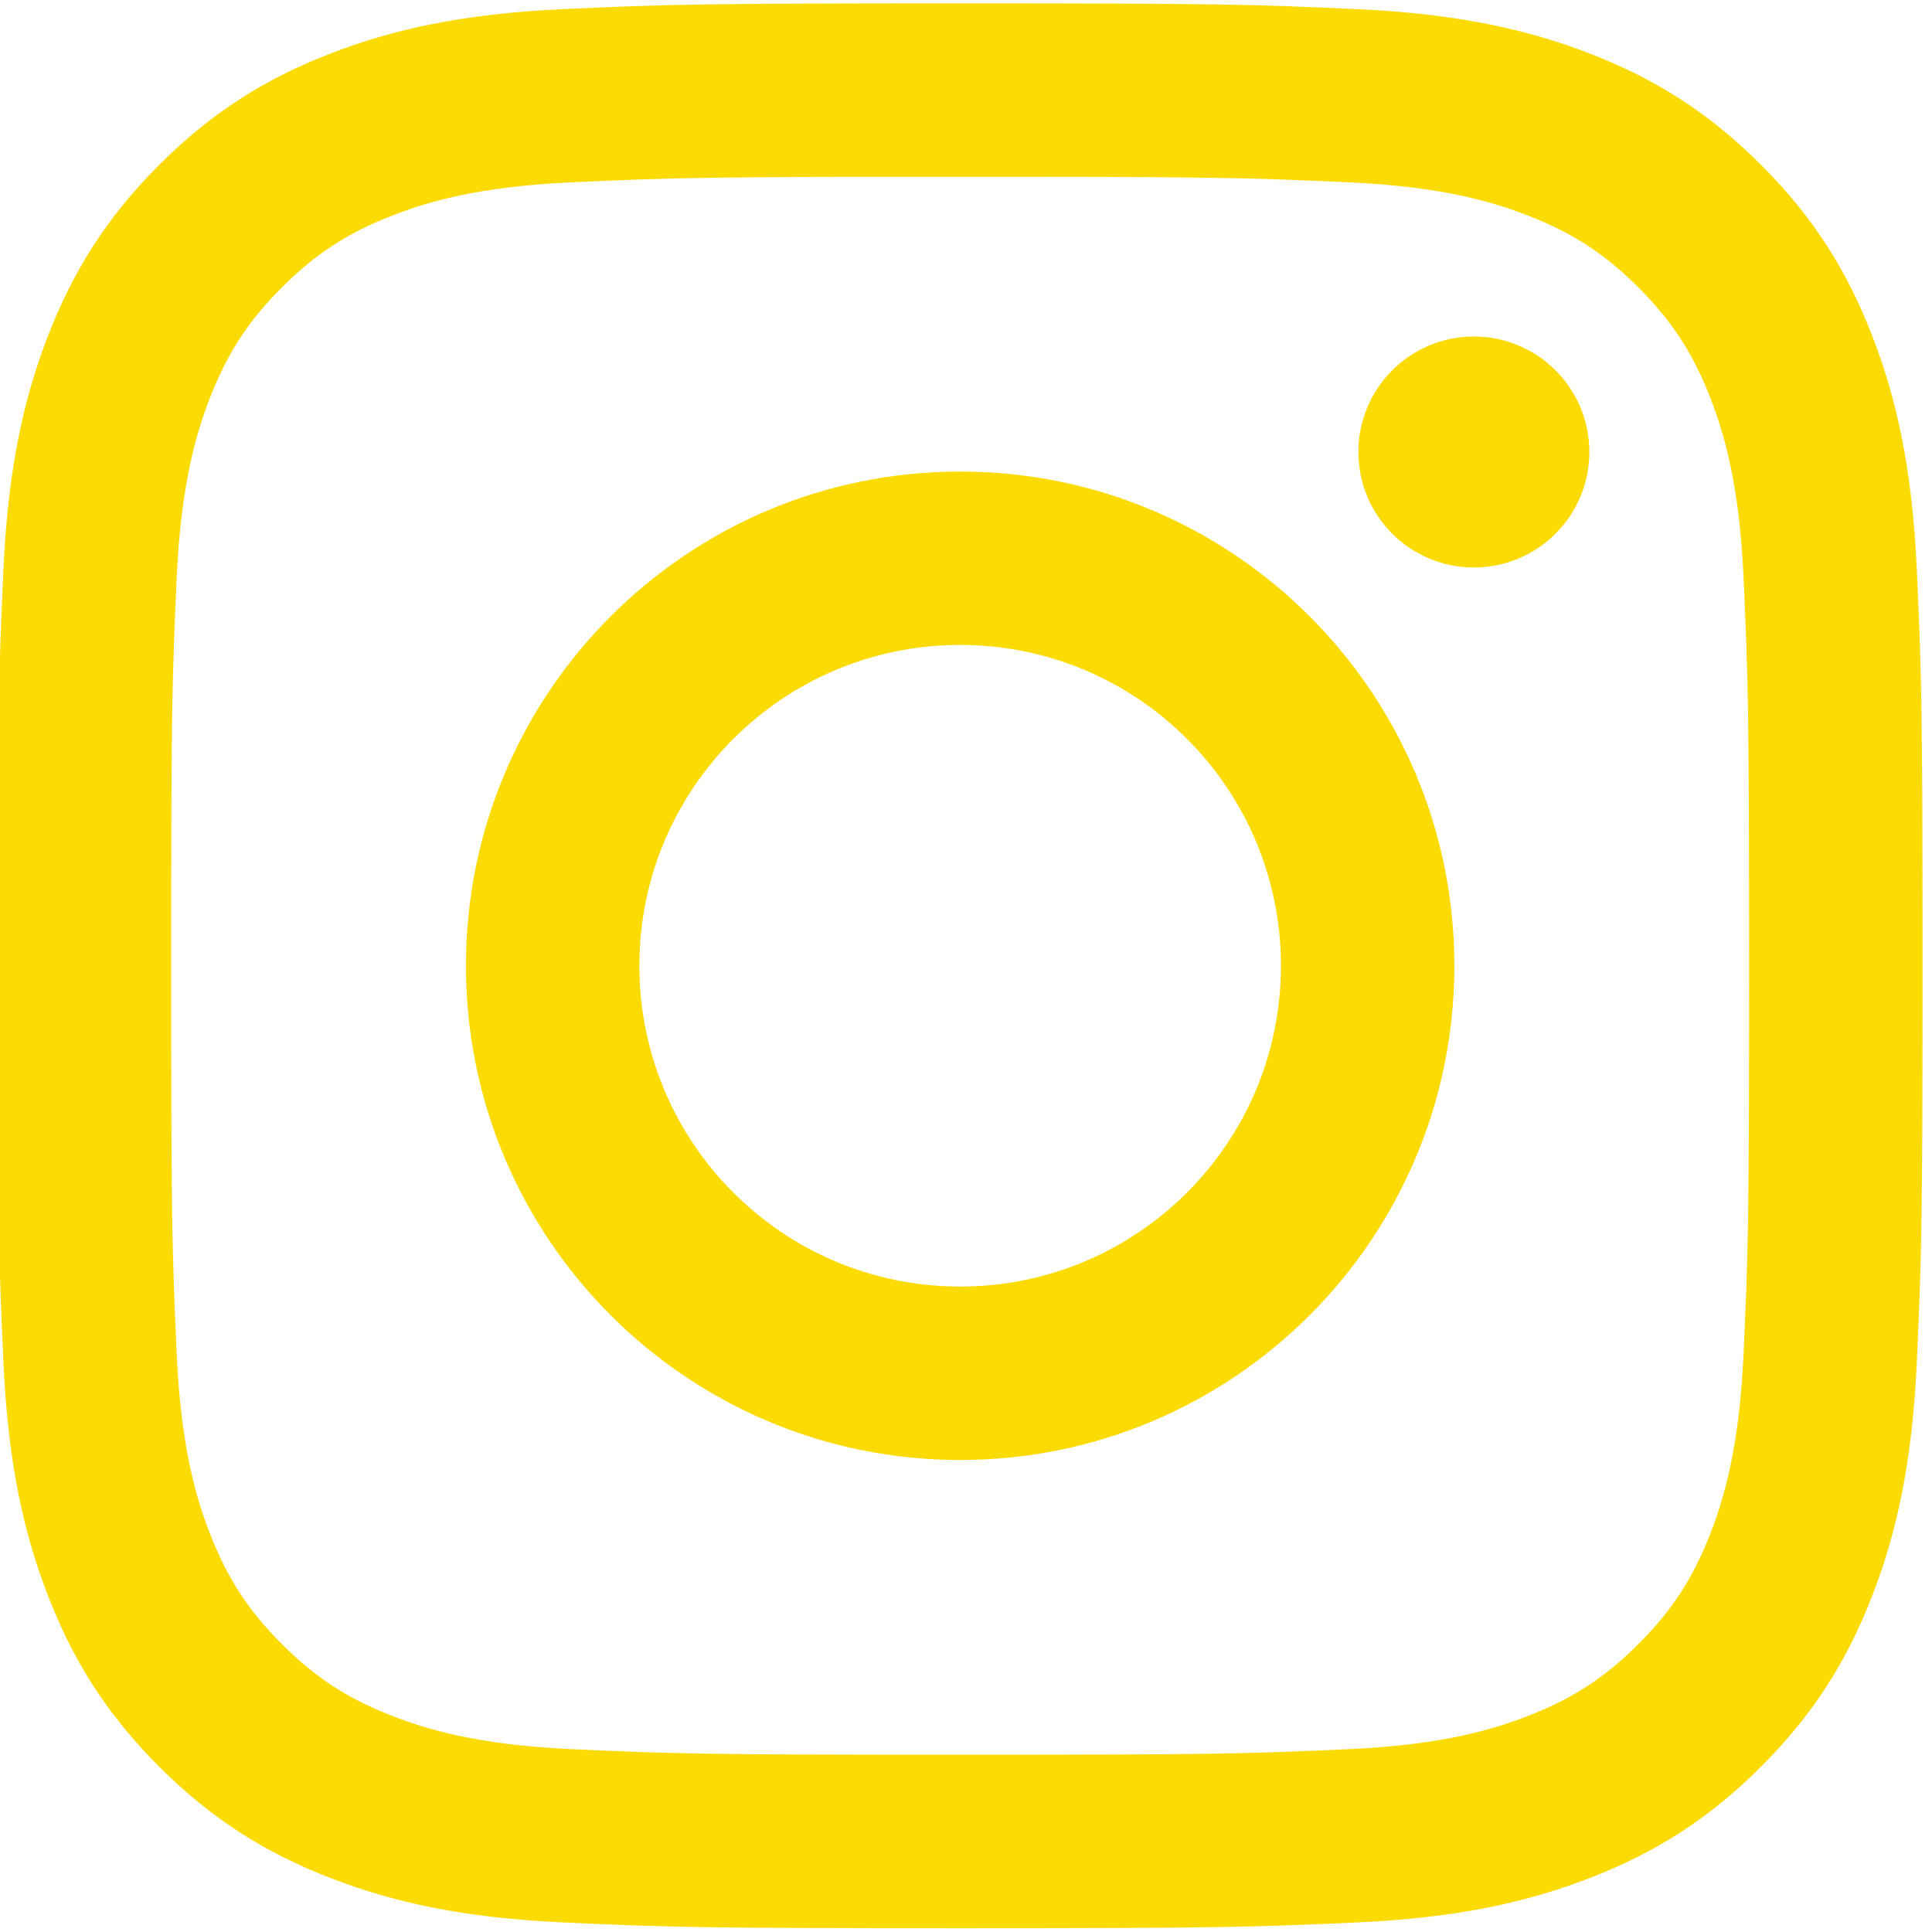
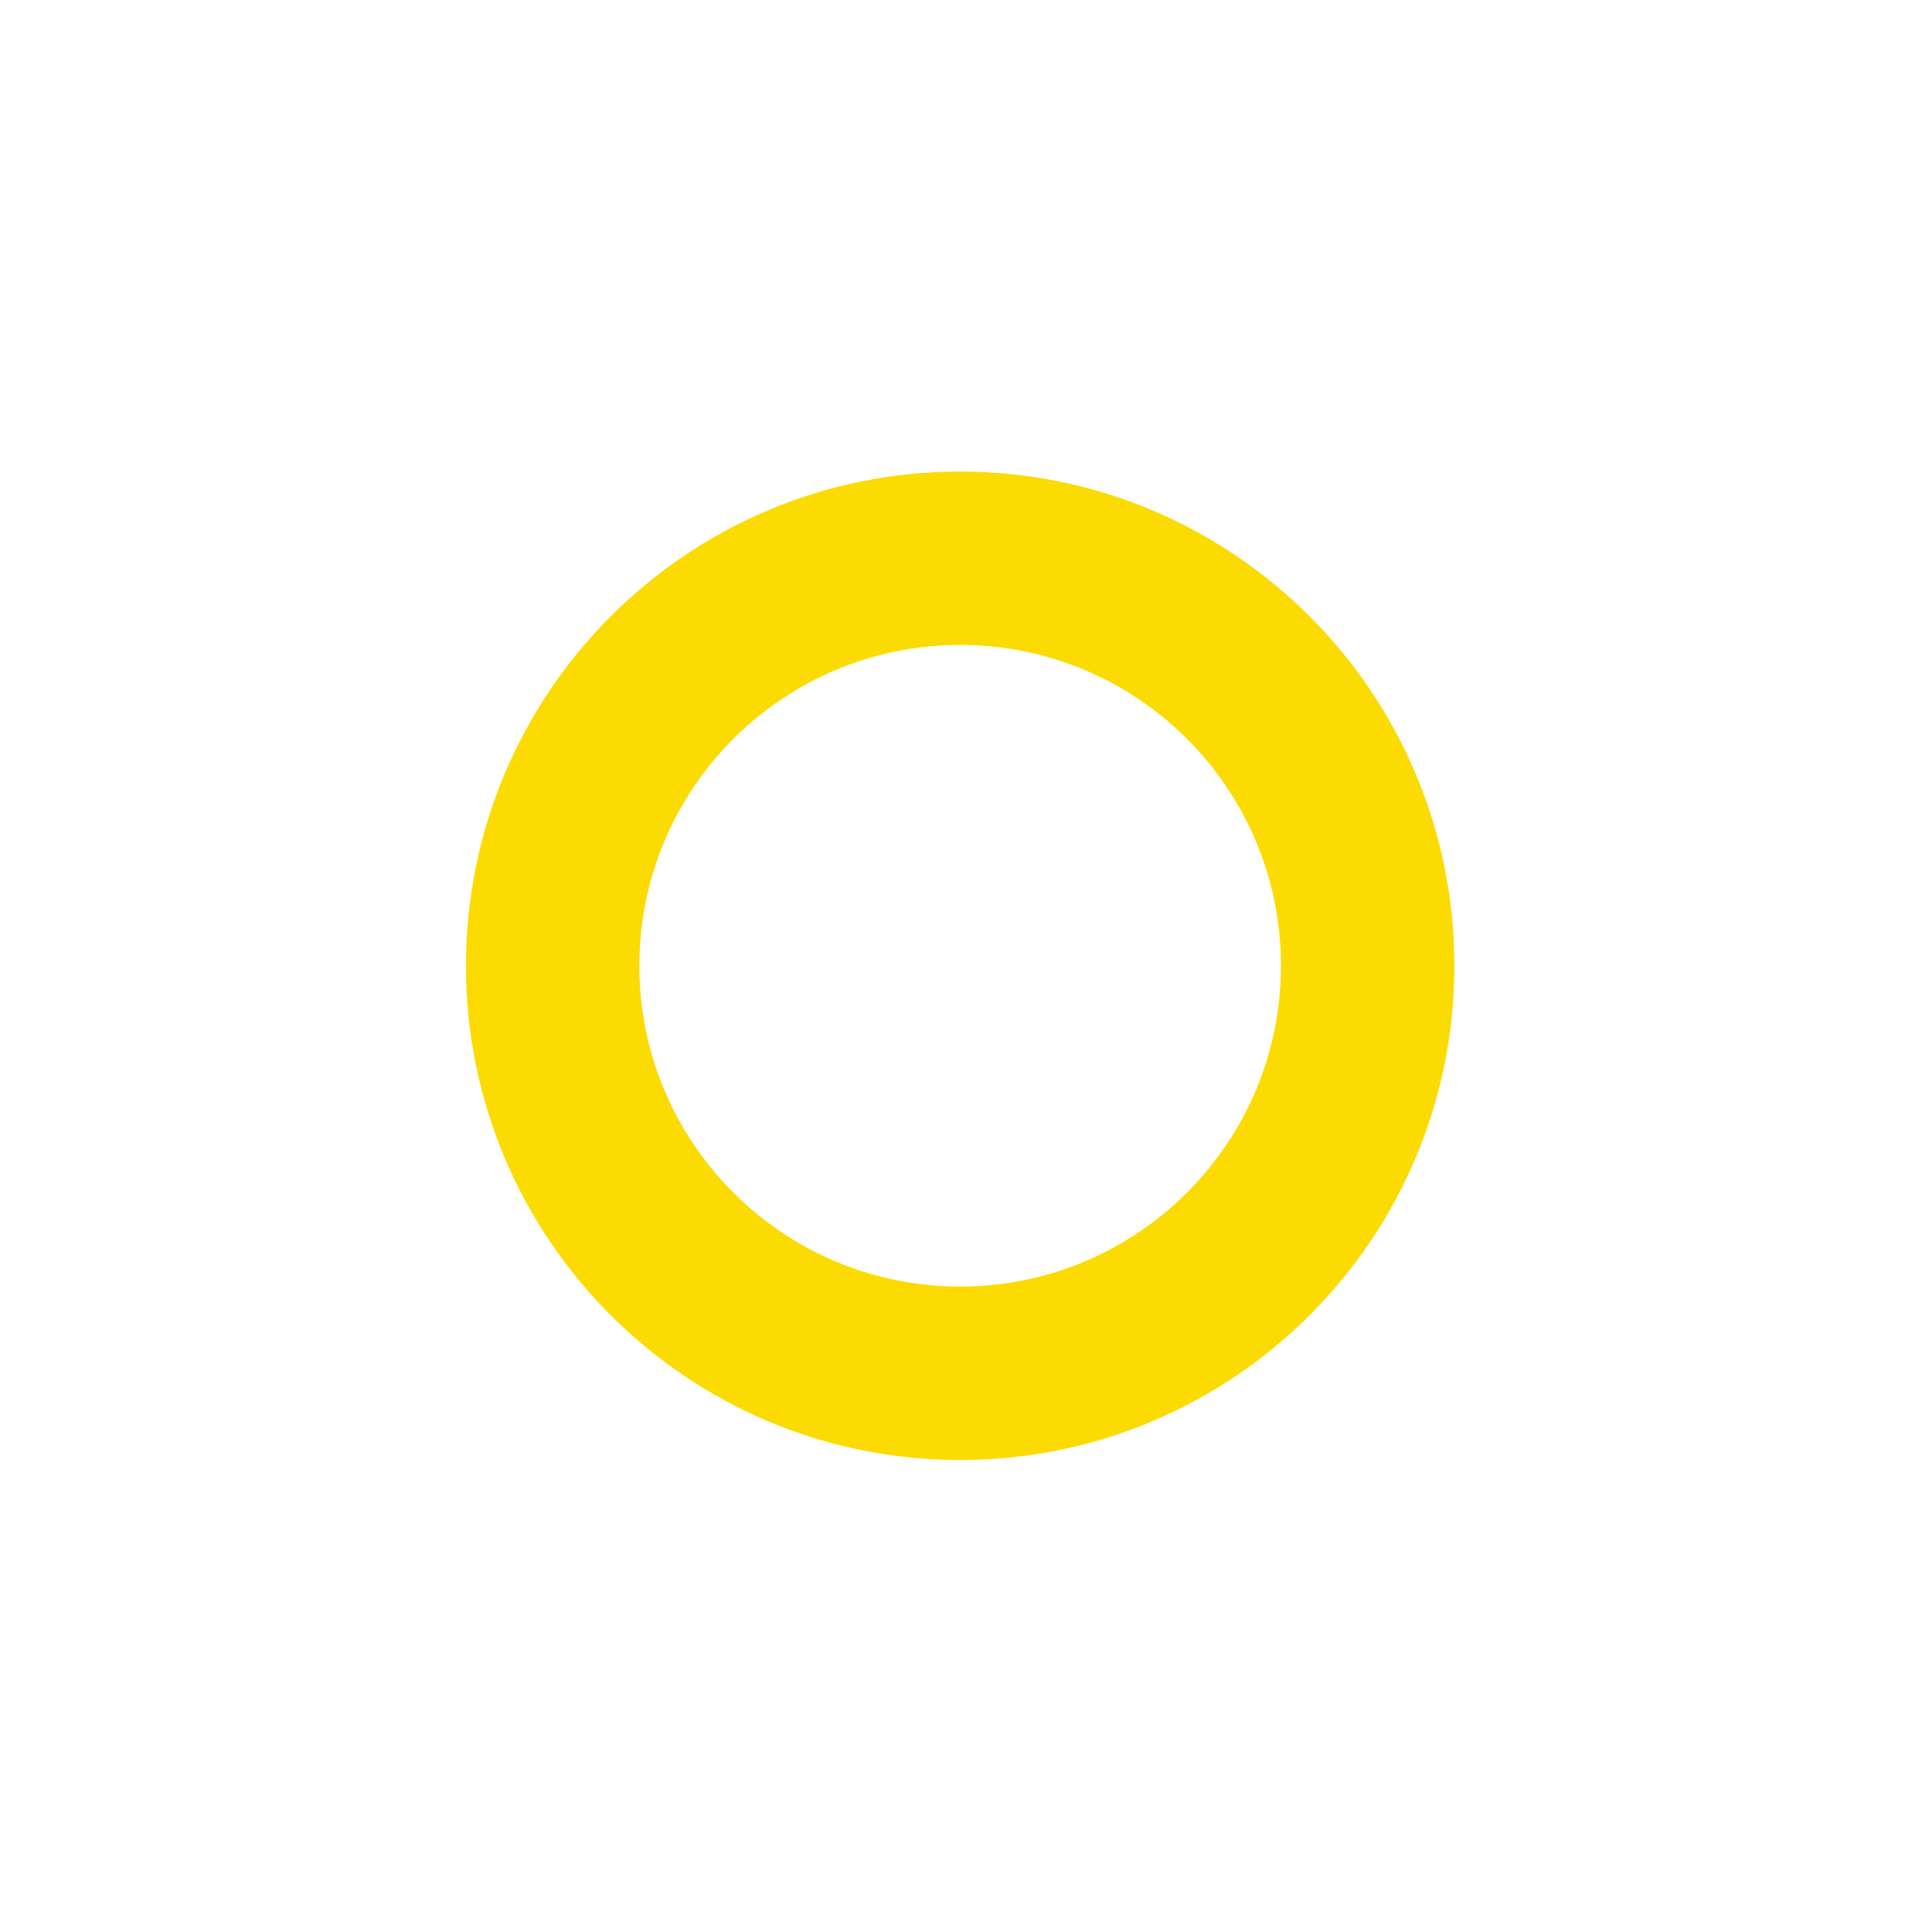
<svg xmlns="http://www.w3.org/2000/svg" version="1.1" id="Layer_1" x="0px" y="0px" width="79.37px" height="79.37px" viewBox="21.26 21.26 79.37 79.37">
  <defs />
  <path d="M60.705,40.632c-11.213,0-20.303,9.091-20.303,20.304s9.09,20.303,20.303,20.303s20.303-9.09,20.303-20.303  C81.007,49.722,71.917,40.632,60.705,40.632z M60.705,74.114c-7.279,0-13.179-5.901-13.179-13.179c0-7.279,5.899-13.18,13.179-13.18  s13.179,5.9,13.179,13.18C73.883,68.212,67.984,74.114,60.705,74.114z" style="fill: rgb(252, 219, 3);" />
-   <path d="M98.167,35.036c-1.011-2.6-2.361-4.805-4.56-7.003c-2.199-2.198-4.403-3.55-7.003-4.56  c-2.517-0.979-5.391-1.646-9.6-1.838c-4.217-0.193-5.562-0.238-16.301-0.238s-12.084,0.045-16.301,0.238  c-4.209,0.191-7.083,0.859-9.598,1.838c-2.601,1.01-4.805,2.361-7.004,4.56c-2.197,2.198-3.549,4.403-4.56,7.003  c-0.978,2.516-1.646,5.389-1.838,9.597c-0.192,4.218-0.238,5.564-0.238,16.302s0.046,12.085,0.238,16.302  c0.191,4.208,0.86,7.082,1.838,9.598c1.011,2.601,2.361,4.806,4.56,7.003c2.199,2.197,4.403,3.551,7.004,4.561  c2.515,0.979,5.389,1.646,9.598,1.838c4.217,0.193,5.562,0.238,16.301,0.238s12.084-0.045,16.301-0.238  c4.209-0.191,7.083-0.859,9.6-1.838c2.6-1.01,4.804-2.362,7.003-4.561c2.197-2.197,3.549-4.402,4.56-7.003  c0.979-2.516,1.646-5.39,1.838-9.598c0.192-4.217,0.237-5.563,0.237-16.302c0-10.737-0.045-12.084-0.237-16.302  C99.813,40.425,99.144,37.552,98.167,35.036z M92.887,76.911c-0.177,3.855-0.819,5.948-1.36,7.343  c-0.717,1.846-1.574,3.162-2.958,4.546c-1.383,1.384-2.7,2.24-4.546,2.957c-1.395,0.542-3.487,1.187-7.342,1.361  c-4.169,0.19-5.419,0.23-15.978,0.23s-11.809-0.04-15.978-0.23c-3.854-0.176-5.947-0.819-7.34-1.361  c-1.847-0.717-3.163-1.573-4.546-2.957c-1.384-1.384-2.24-2.7-2.958-4.546c-0.541-1.395-1.185-3.486-1.36-7.343  c-0.189-4.169-0.23-5.42-0.23-15.977s0.041-11.808,0.23-15.977c0.177-3.854,0.819-5.947,1.36-7.342  c0.718-1.845,1.574-3.162,2.958-4.546c1.384-1.383,2.7-2.24,4.546-2.957c1.393-0.542,3.486-1.186,7.34-1.362  c4.17-0.189,5.42-0.229,15.978-0.229s11.808,0.04,15.978,0.229c3.854,0.177,5.947,0.82,7.342,1.362  c1.846,0.717,3.163,1.574,4.546,2.957c1.384,1.384,2.241,2.701,2.958,4.546c0.541,1.395,1.185,3.487,1.36,7.342  c0.189,4.169,0.23,5.42,0.23,15.977C93.119,71.491,93.078,72.742,92.887,76.911z" style="fill: rgb(252, 219, 3);" />
-   <circle cx="81.809" cy="39.829" r="4.744" style="fill: rgb(252, 219, 3);" />
</svg>